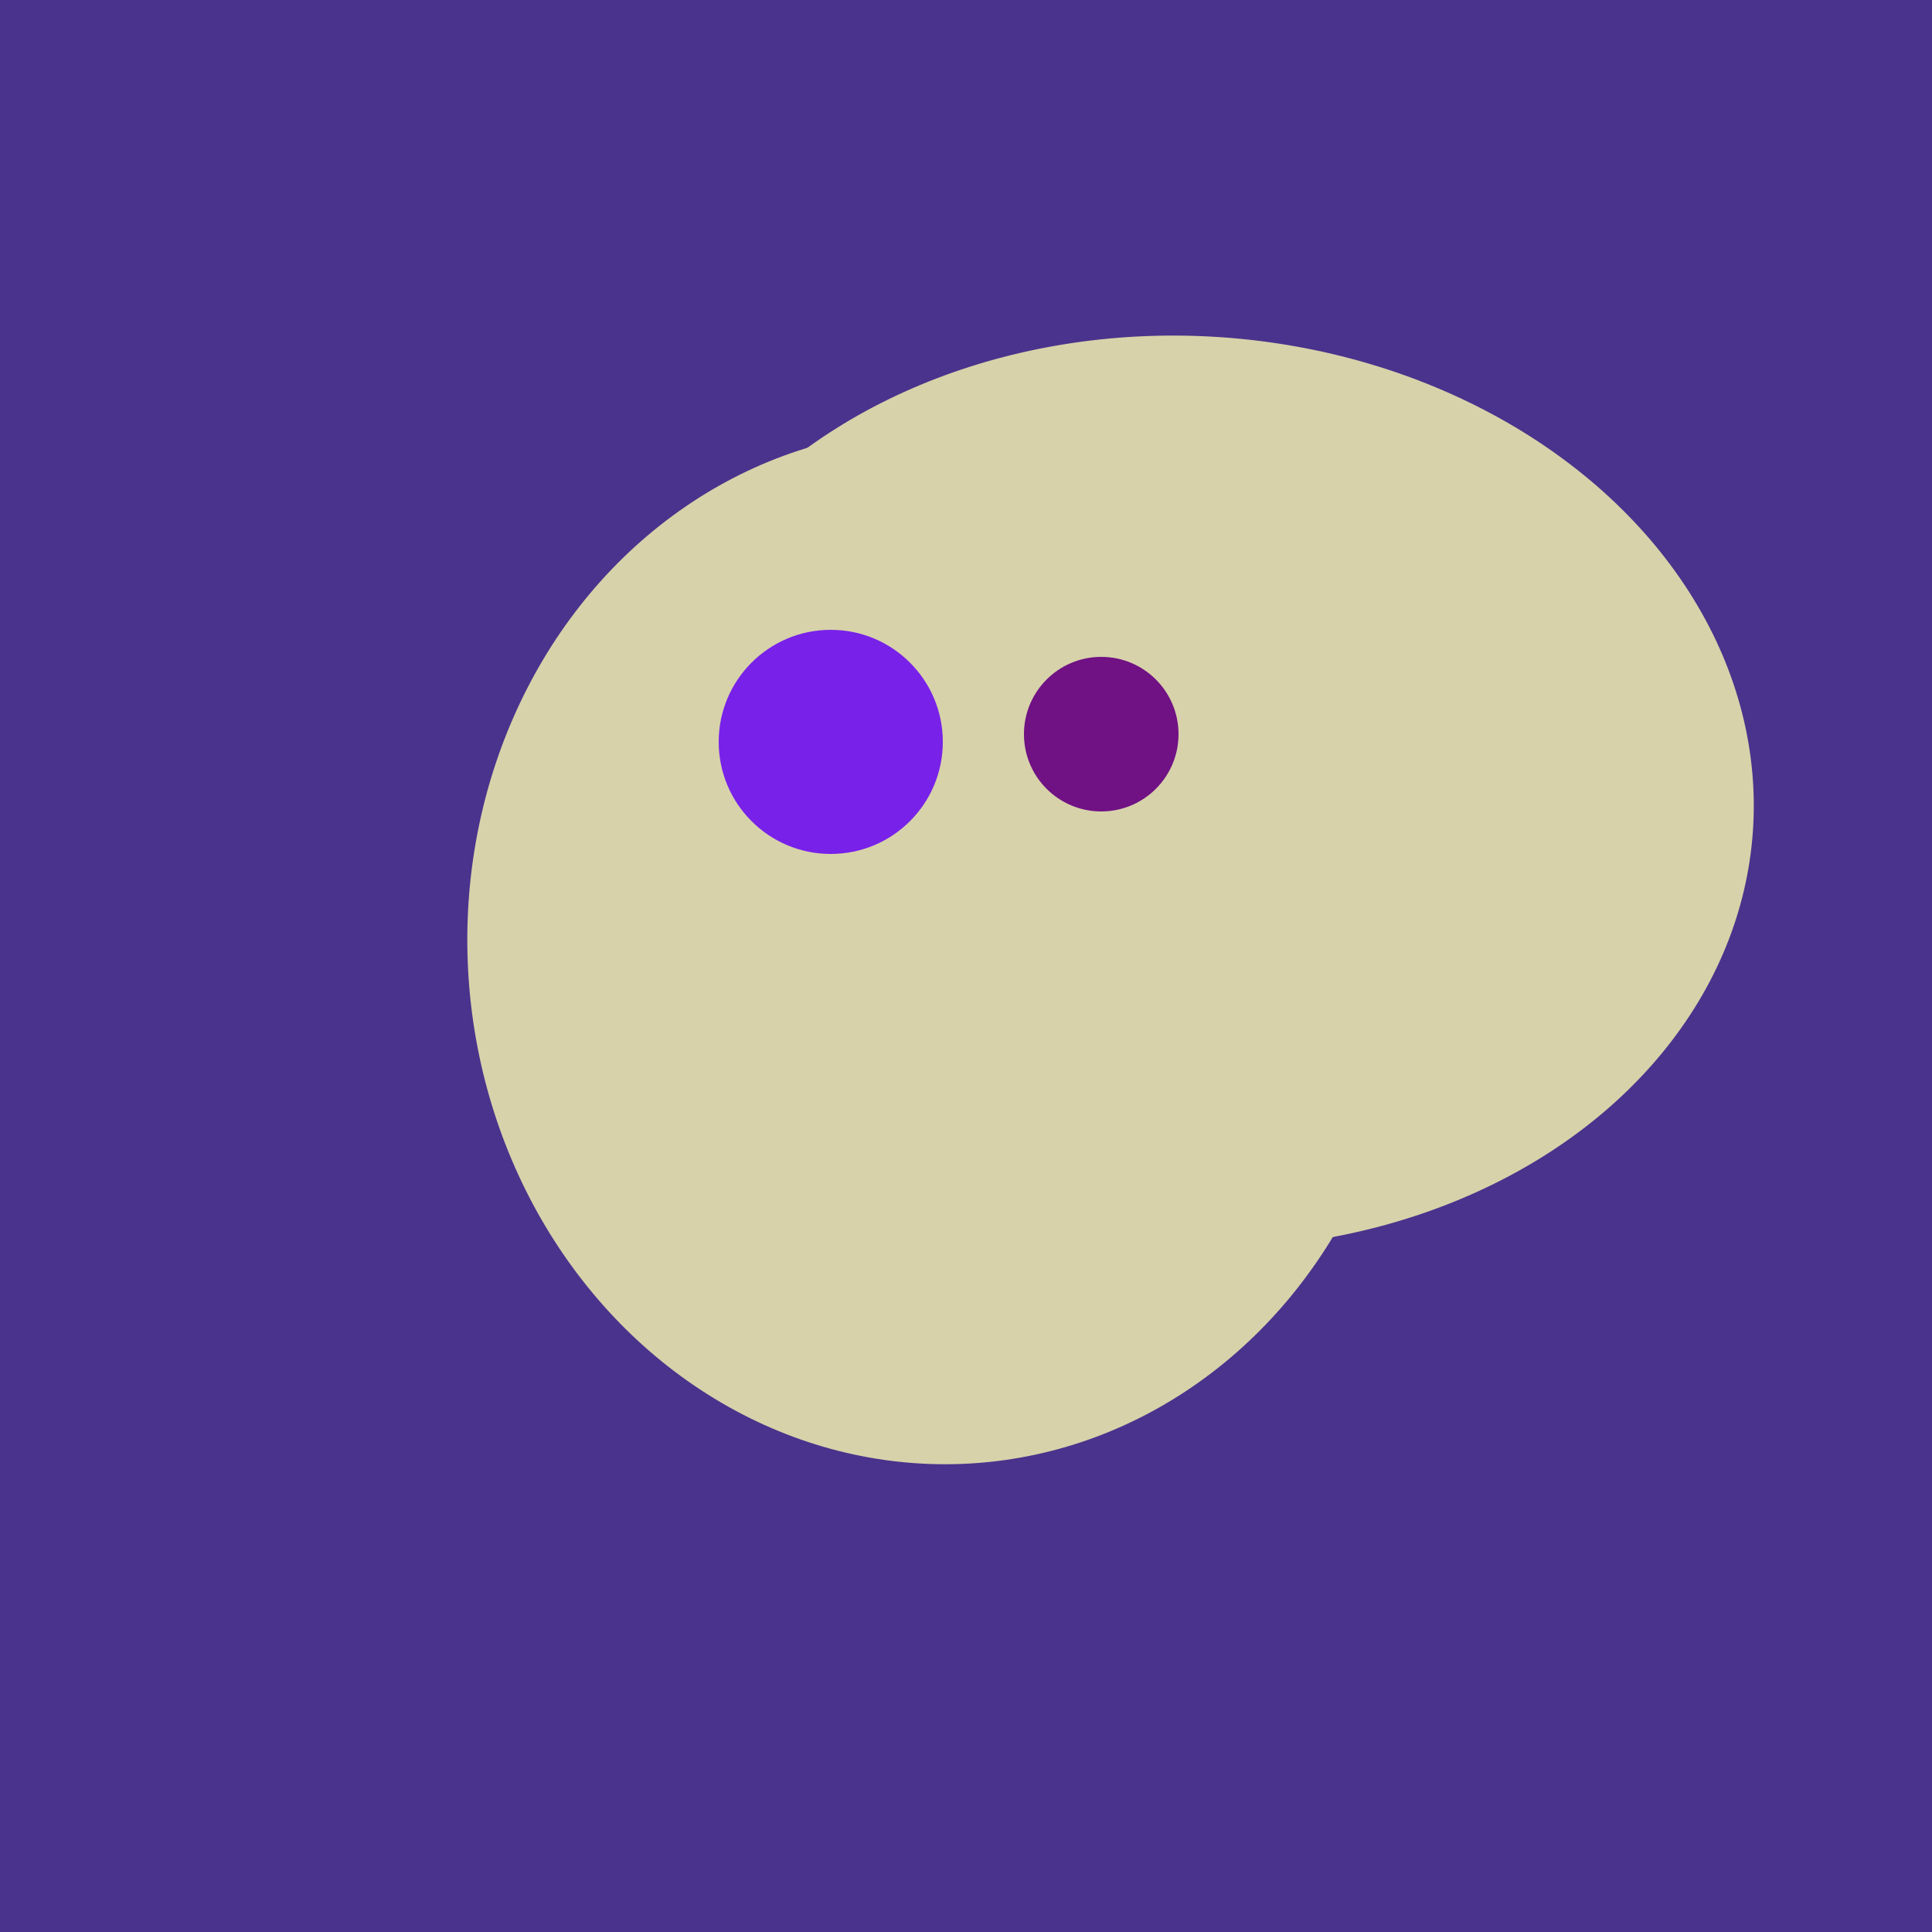
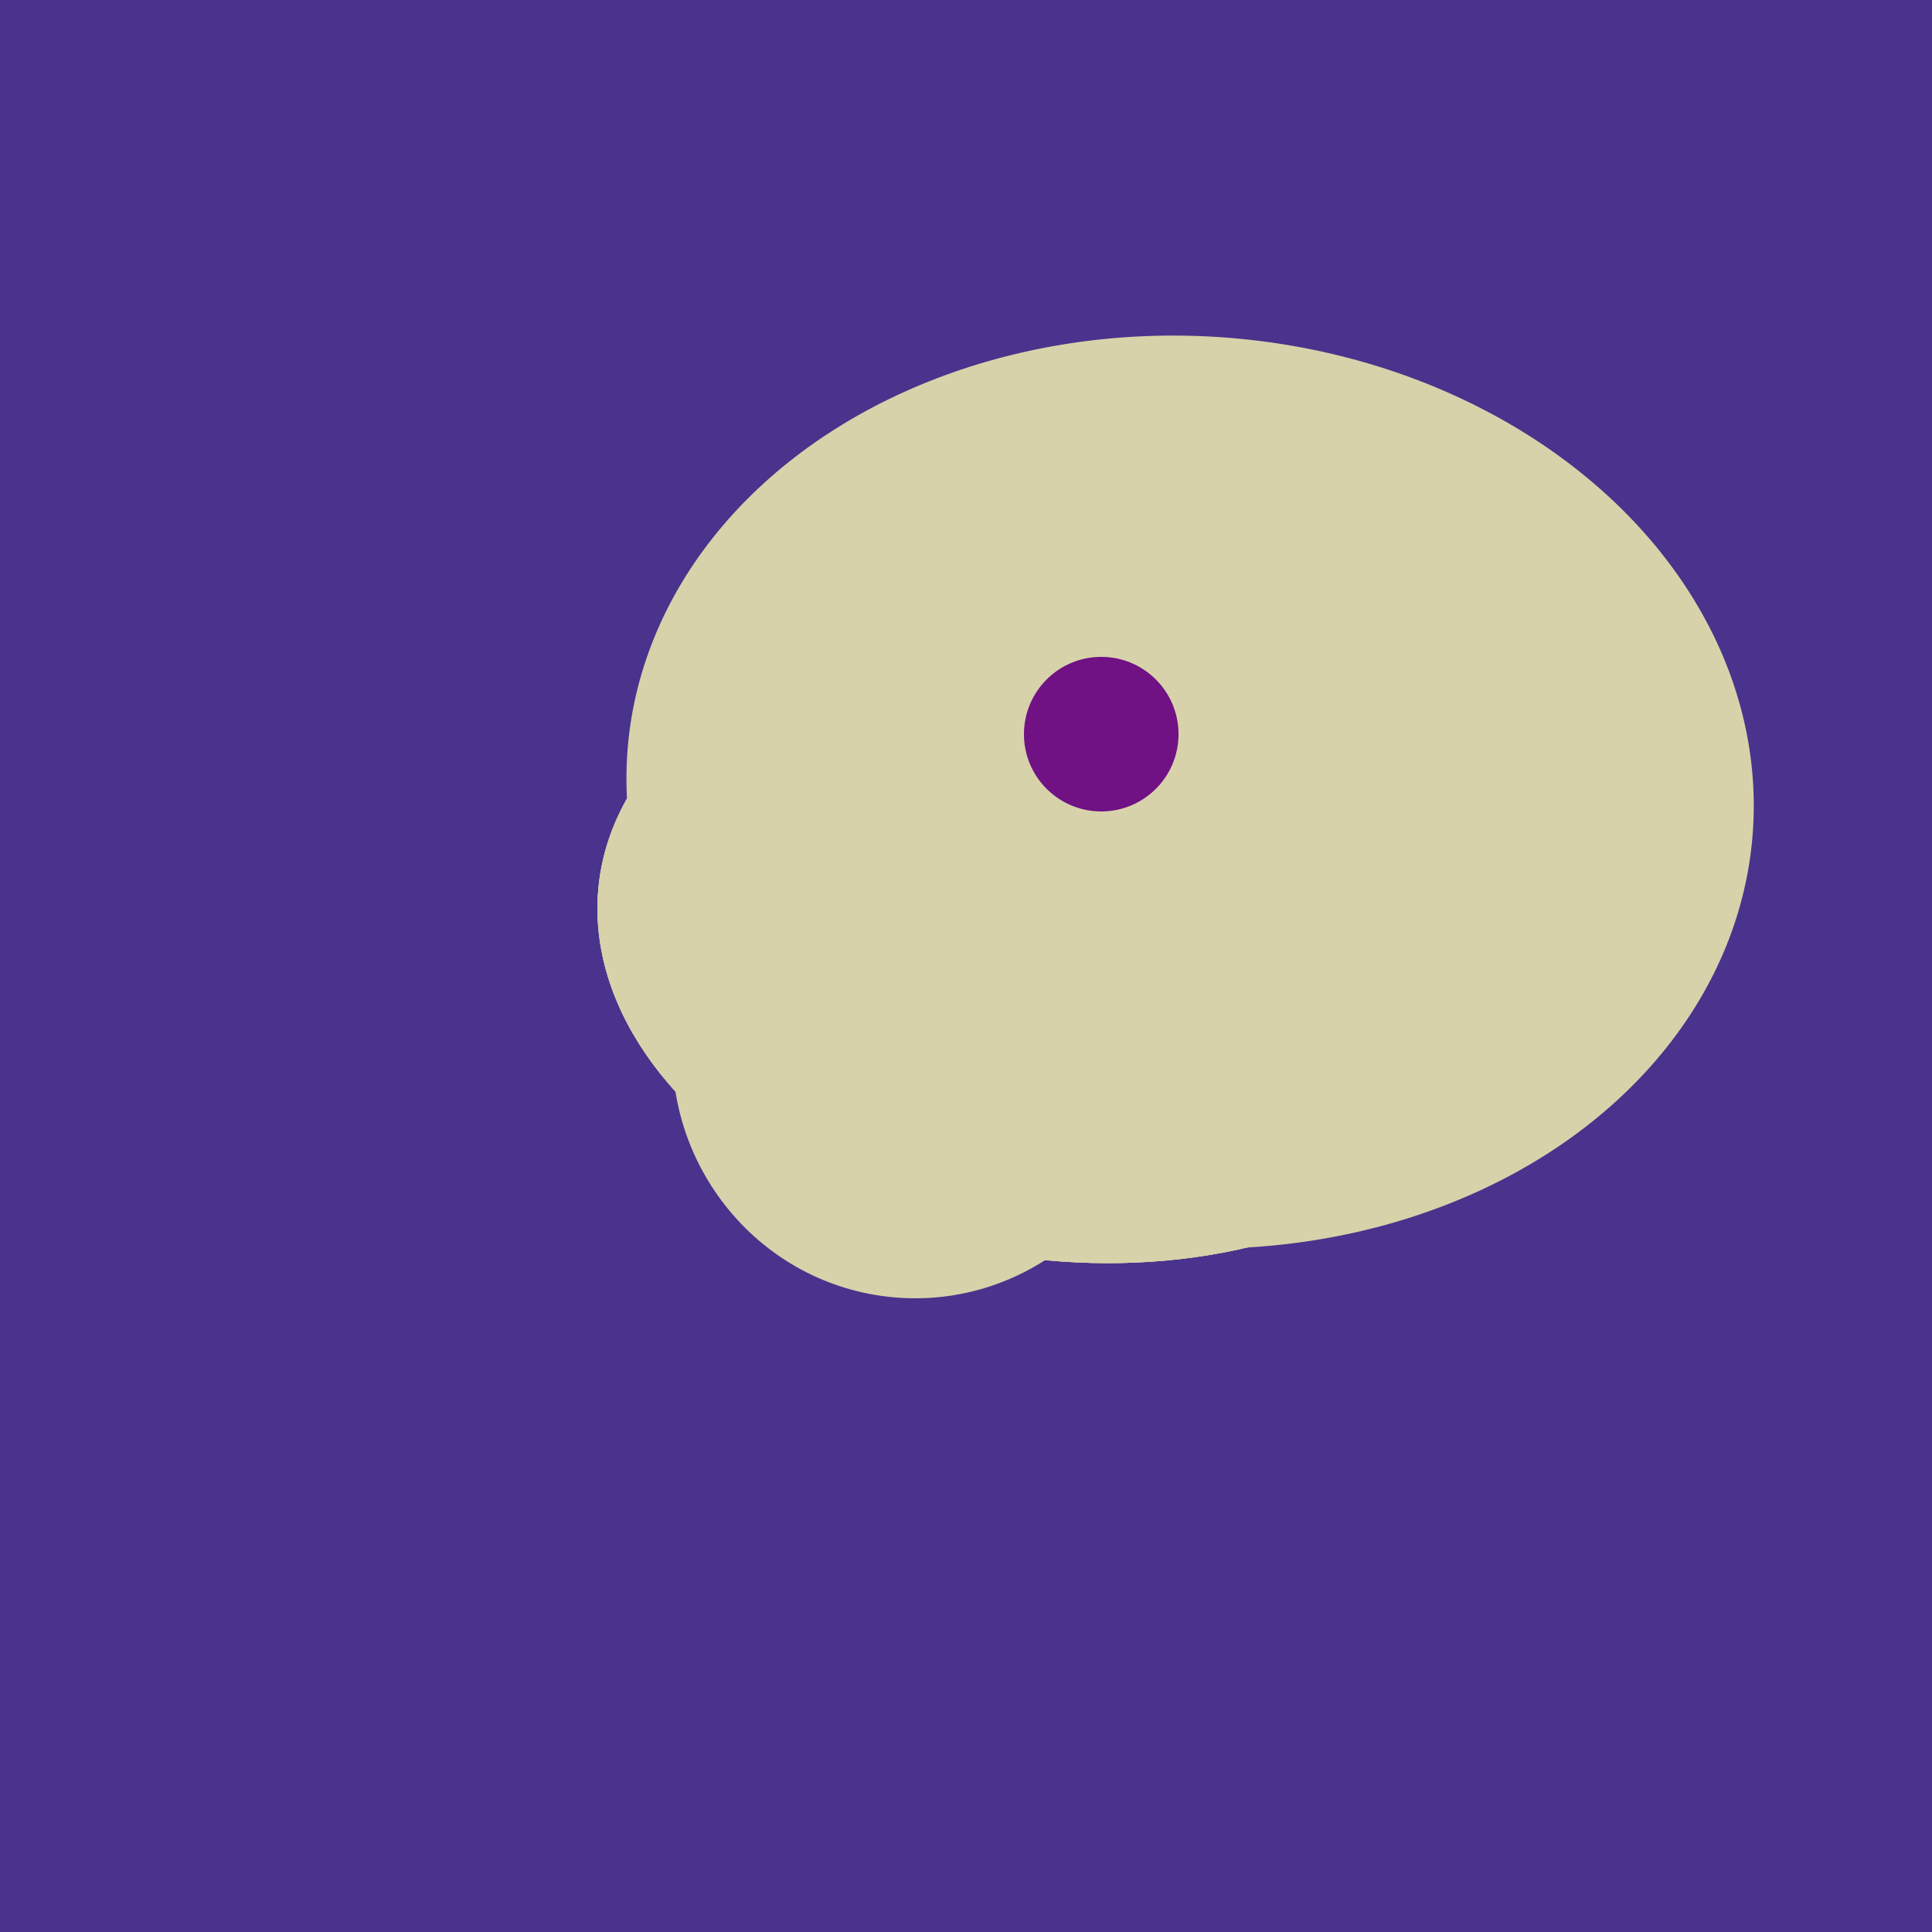
<svg xmlns="http://www.w3.org/2000/svg" width="500" height="500">
  <rect width="500" height="500" fill="#4a338c" />
  <ellipse cx="237" cy="272" rx="63" ry="64" transform="rotate(185, 237, 272)" fill="rgb(215,210,170)" />
-   <ellipse cx="243" cy="245" rx="122" ry="134" transform="rotate(176, 243, 245)" fill="rgb(215,210,170)" />
  <ellipse cx="308" cy="205" rx="118" ry="146" transform="rotate(274, 308, 205)" fill="rgb(215,210,170)" />
  <ellipse cx="280" cy="222" rx="67" ry="114" transform="rotate(265, 280, 222)" fill="rgb(215,210,170)" />
  <ellipse cx="274" cy="244" rx="82" ry="120" transform="rotate(278, 274, 244)" fill="rgb(215,210,170)" />
  <ellipse cx="274" cy="244" rx="82" ry="120" transform="rotate(278, 274, 244)" fill="rgb(215,210,170)" />
  <ellipse cx="274" cy="244" rx="82" ry="120" transform="rotate(278, 274, 244)" fill="rgb(215,210,170)" />
-   <ellipse cx="274" cy="244" rx="82" ry="120" transform="rotate(278, 274, 244)" fill="rgb(215,210,170)" />
-   <circle cx="215" cy="192" r="29" fill="rgb(120,33,233)" />
  <circle cx="285" cy="190" r="20" fill="rgb(112,17,132)" />
</svg>